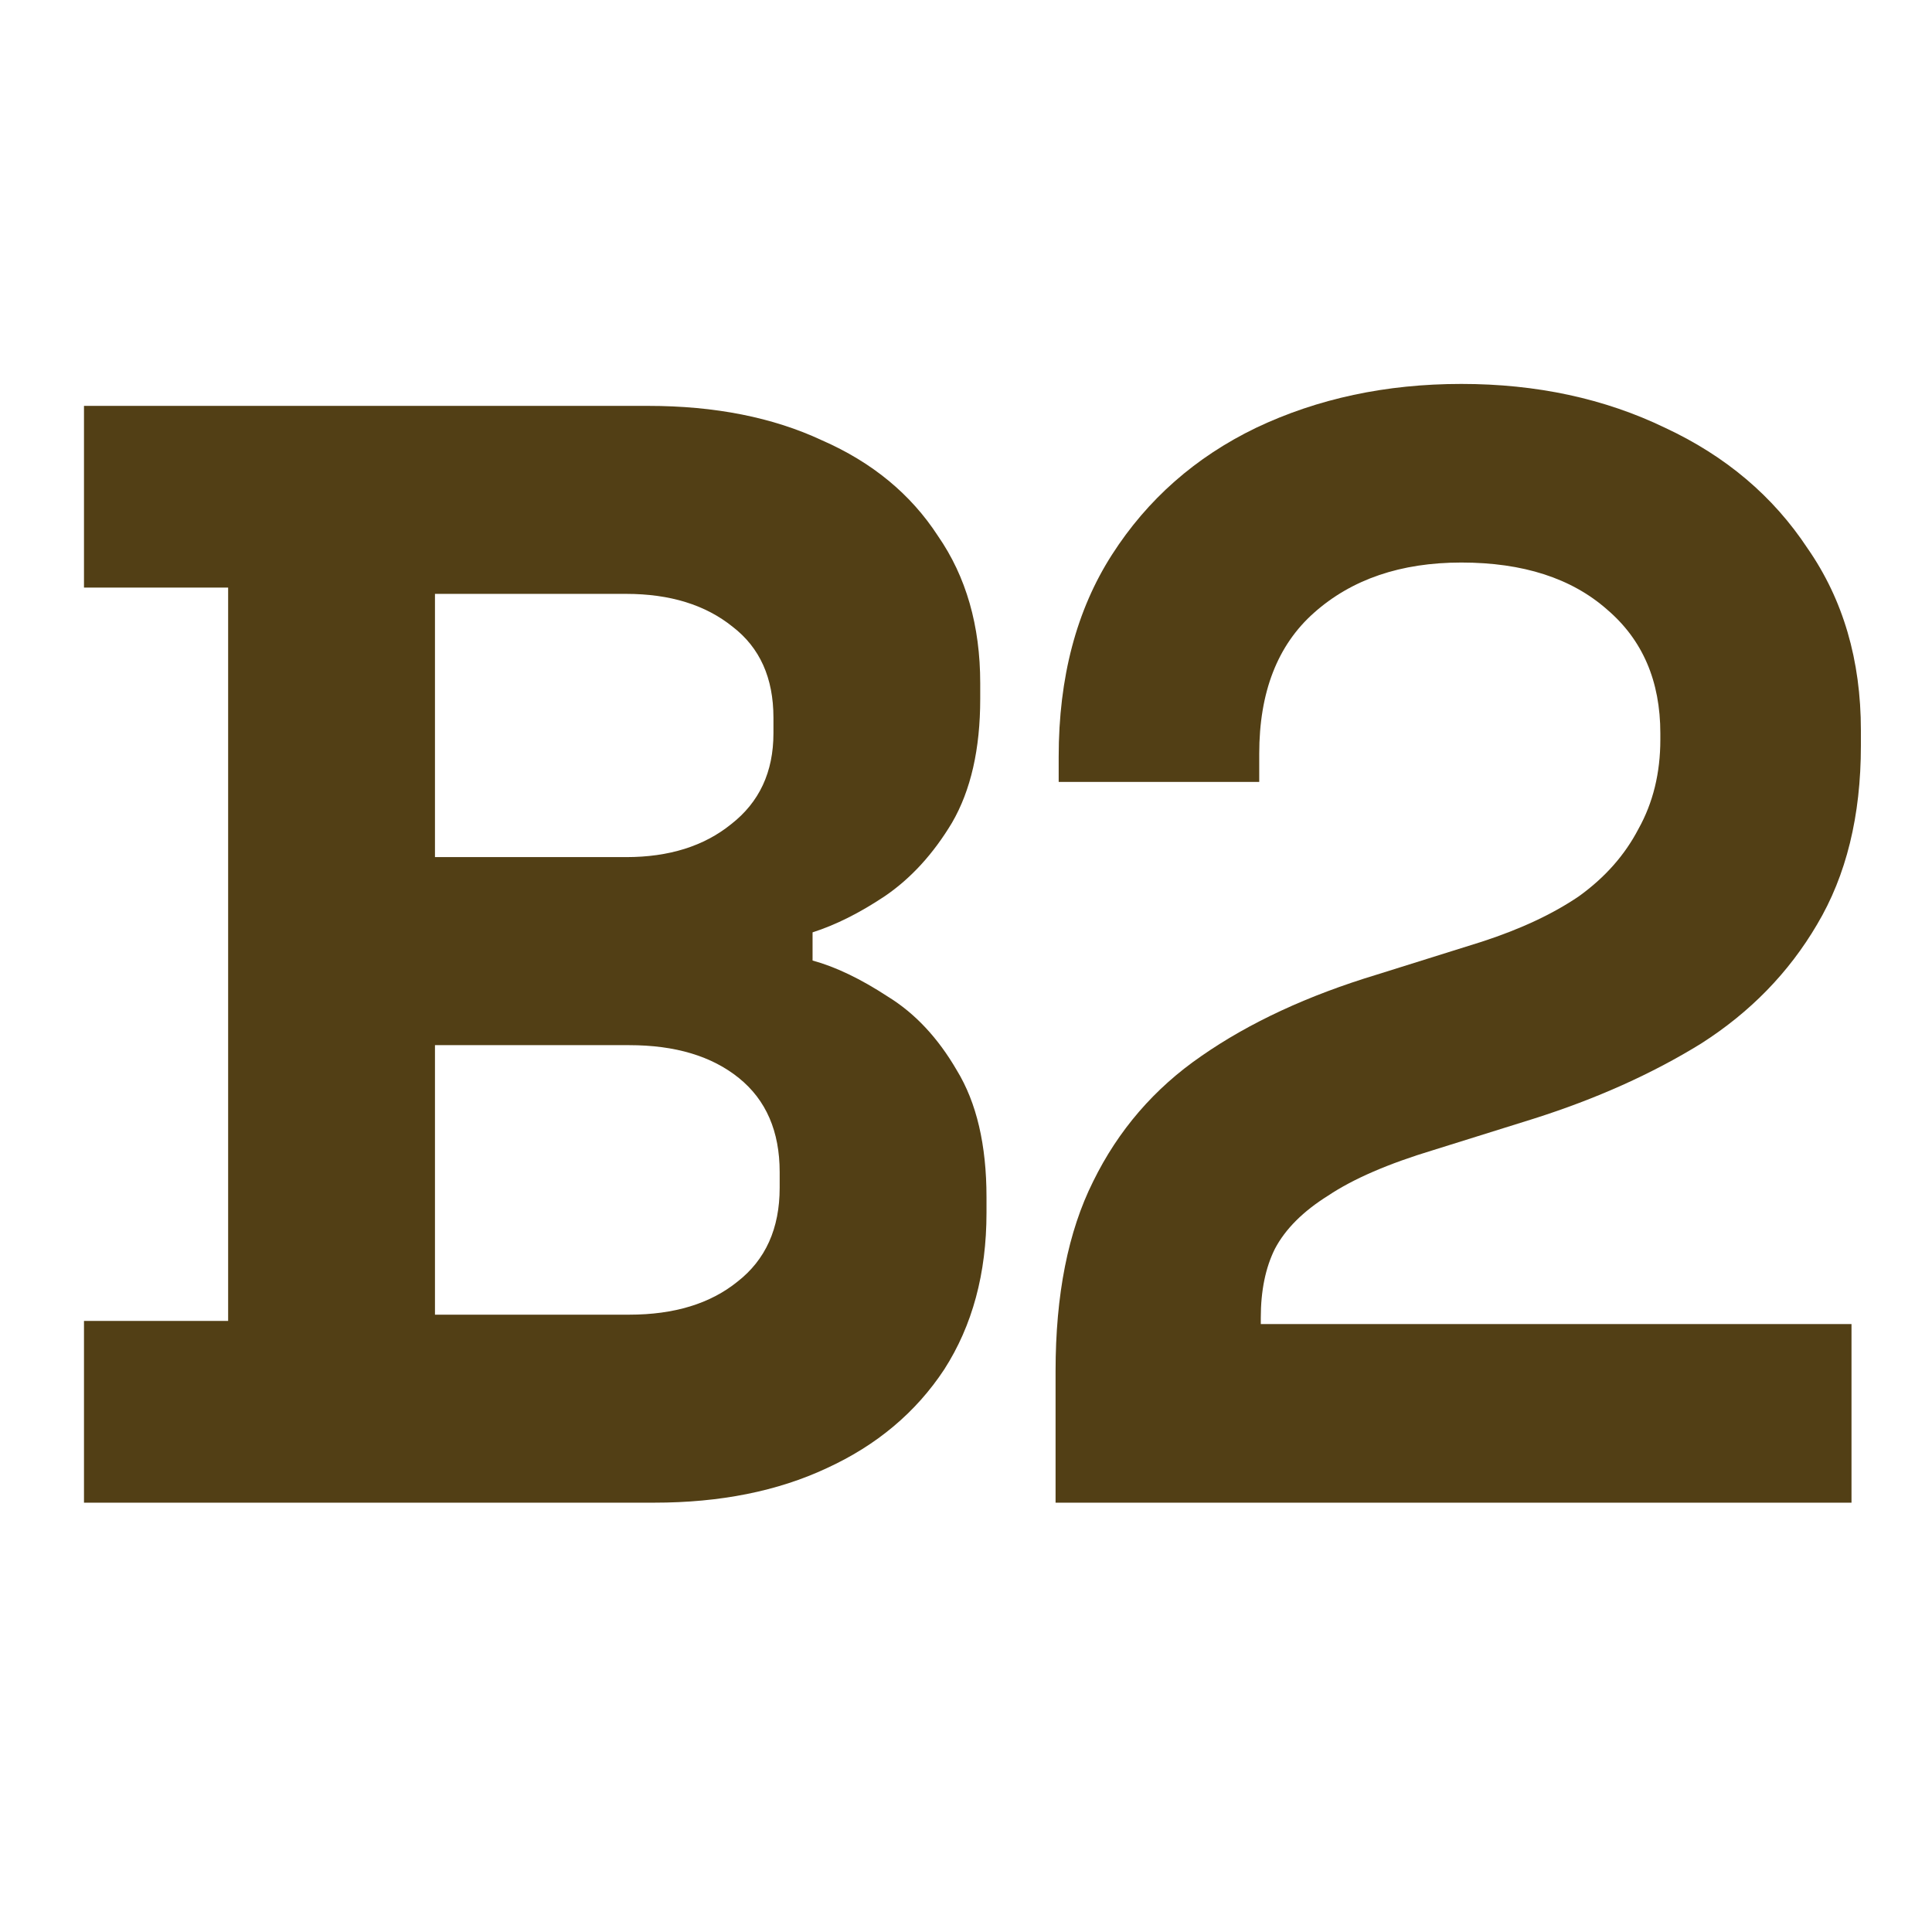
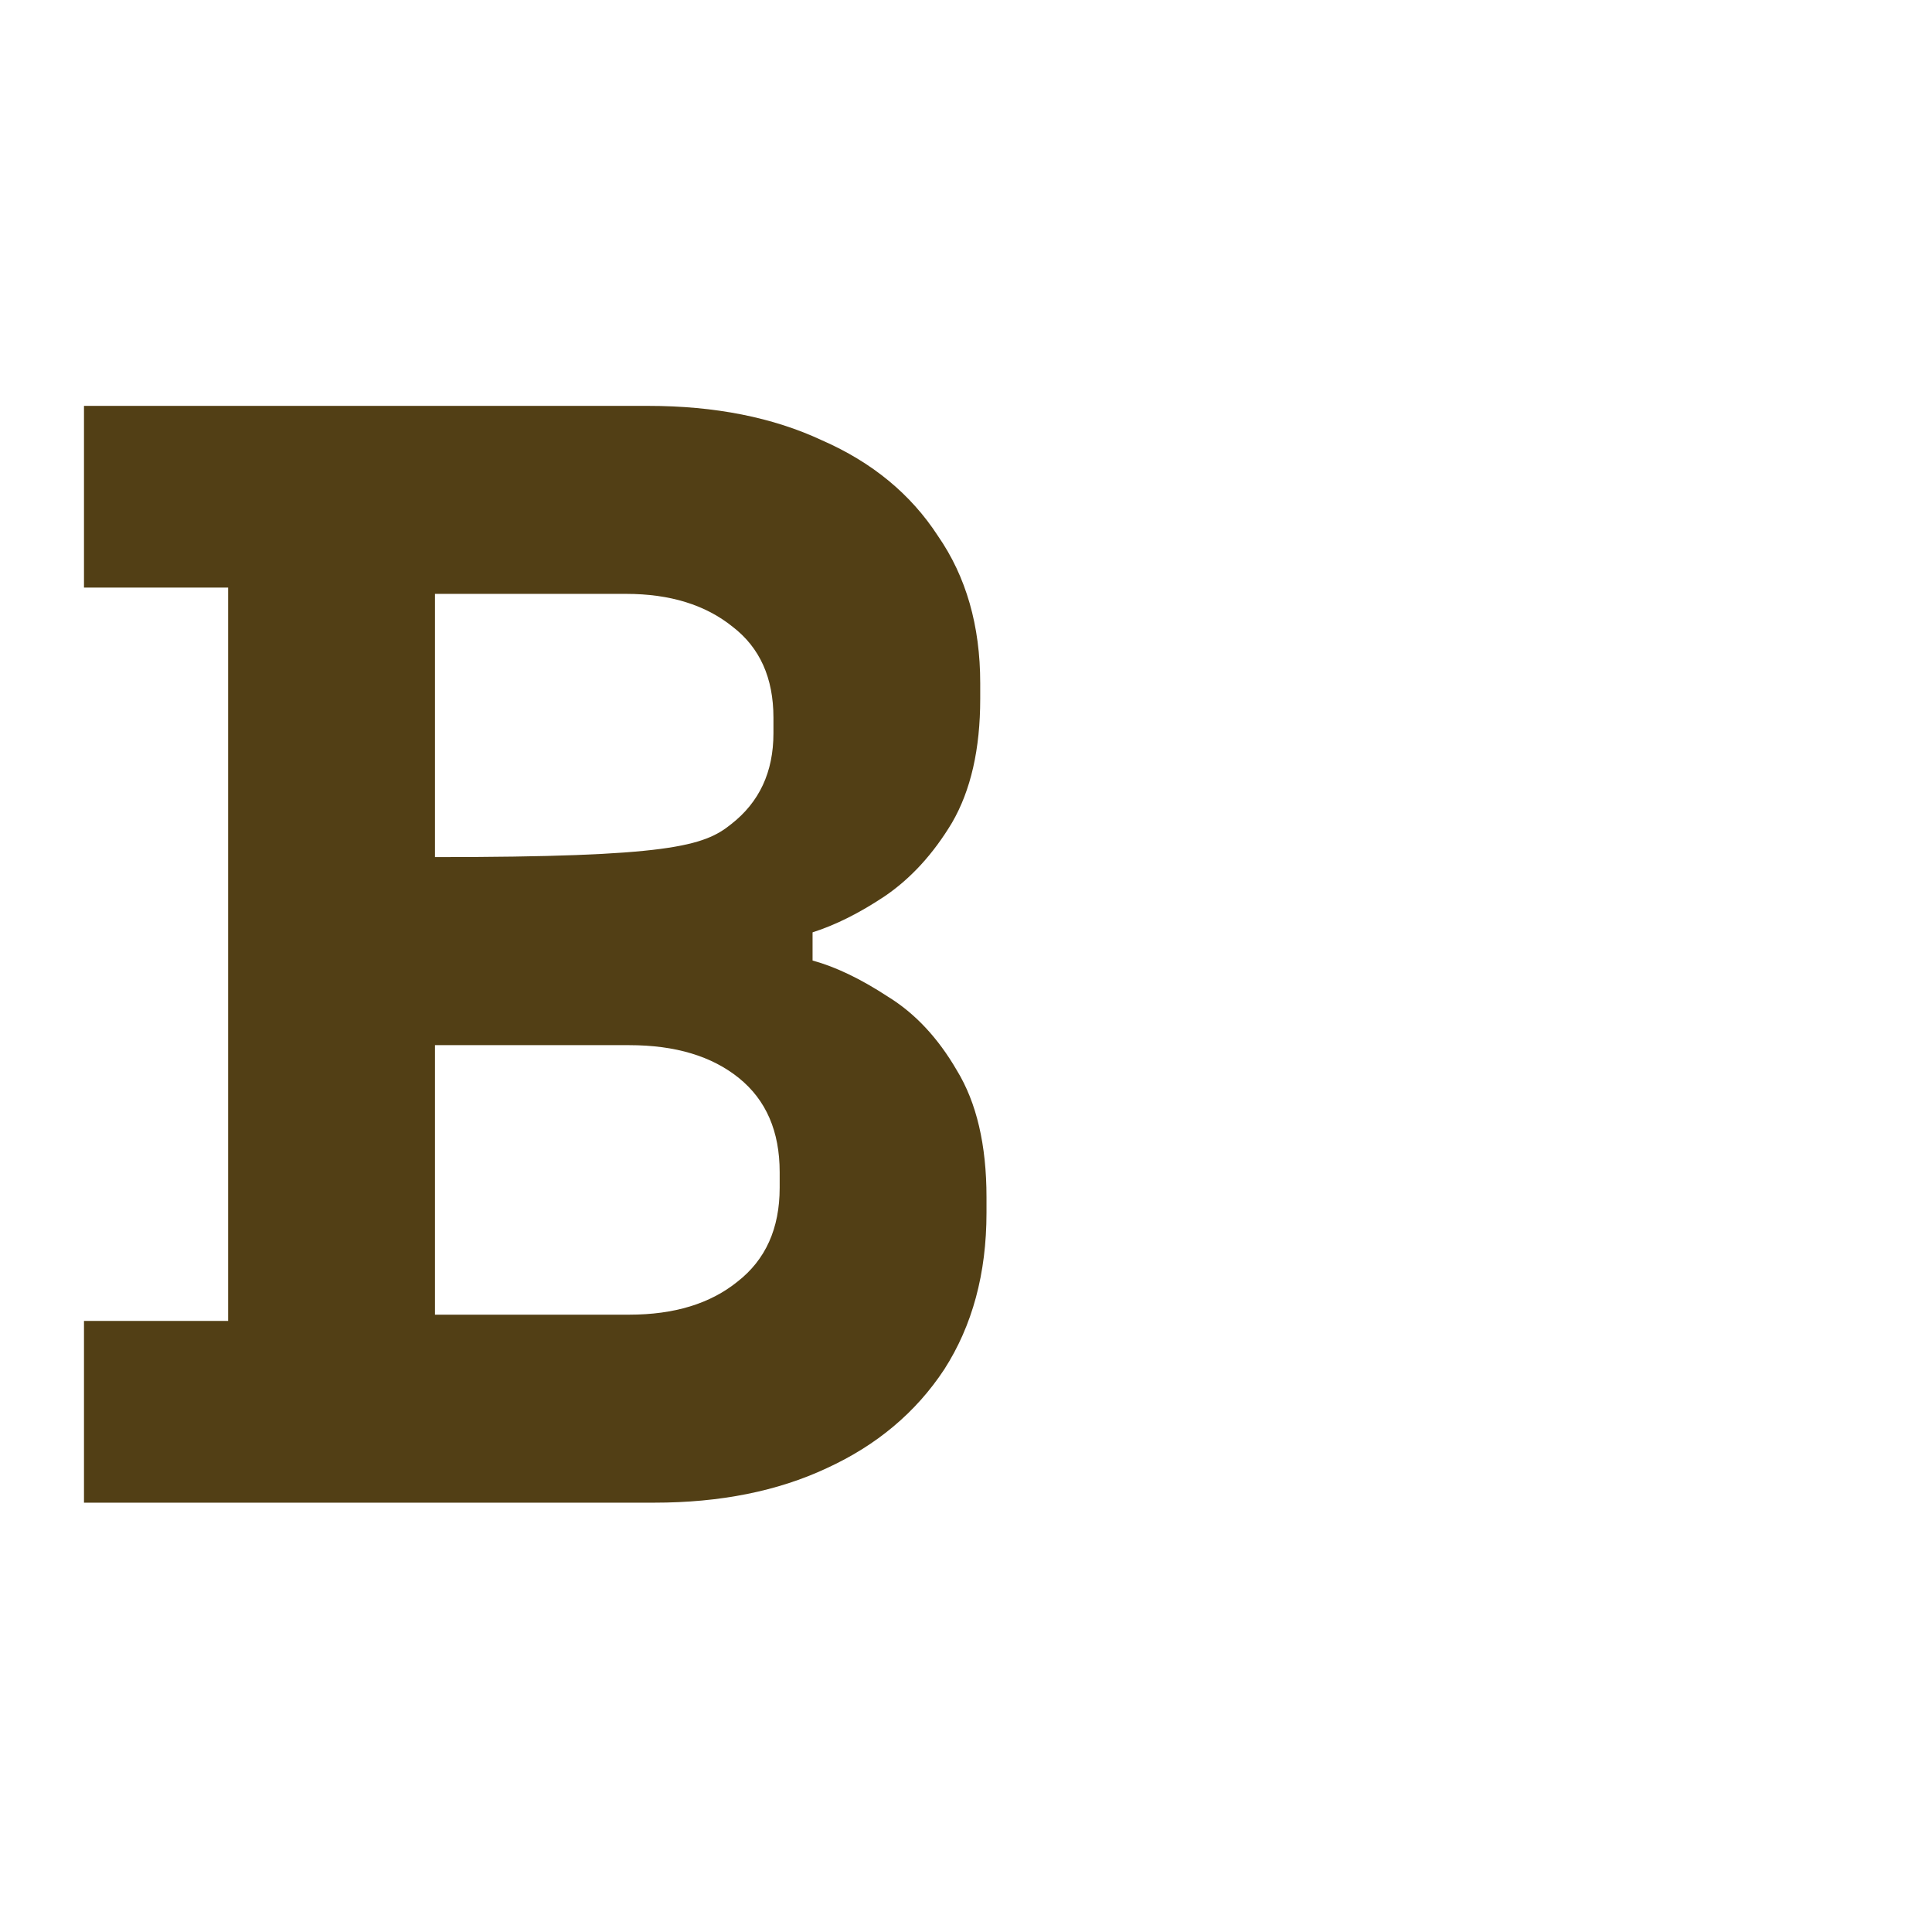
<svg xmlns="http://www.w3.org/2000/svg" width="36" height="36" viewBox="0 0 36 36" fill="none">
-   <path d="M1.565 28V24.613H4.251V10.949H1.565V7.563H12.076C13.322 7.563 14.402 7.777 15.317 8.205C16.251 8.614 16.971 9.207 17.477 9.986C18.003 10.745 18.265 11.66 18.265 12.73V13.022C18.265 13.957 18.09 14.726 17.74 15.329C17.39 15.913 16.971 16.37 16.484 16.701C16.017 17.012 15.57 17.236 15.141 17.373V17.898C15.57 18.015 16.037 18.239 16.543 18.57C17.049 18.881 17.477 19.338 17.828 19.942C18.197 20.545 18.382 21.334 18.382 22.307V22.599C18.382 23.728 18.119 24.701 17.594 25.518C17.068 26.316 16.338 26.93 15.404 27.358C14.489 27.786 13.419 28 12.193 28H1.565ZM8.105 24.497H11.726C12.562 24.497 13.234 24.292 13.74 23.883C14.265 23.475 14.528 22.891 14.528 22.132V21.84C14.528 21.081 14.275 20.497 13.769 20.088C13.263 19.679 12.582 19.475 11.726 19.475H8.105V24.497ZM8.105 15.971H11.667C12.465 15.971 13.117 15.767 13.623 15.358C14.149 14.949 14.412 14.385 14.412 13.665V13.373C14.412 12.633 14.159 12.069 13.652 11.679C13.146 11.271 12.485 11.066 11.667 11.066H8.105V15.971Z" fill="#523F15" />
-   <path d="M19.669 28V25.547C19.669 24.127 19.902 22.949 20.369 22.015C20.837 21.061 21.508 20.282 22.384 19.679C23.279 19.056 24.369 18.55 25.654 18.161L27.61 17.548C28.33 17.314 28.934 17.032 29.42 16.701C29.907 16.351 30.277 15.932 30.53 15.446C30.802 14.959 30.938 14.404 30.938 13.781V13.665C30.938 12.691 30.608 11.923 29.946 11.358C29.284 10.774 28.379 10.482 27.23 10.482C26.102 10.482 25.187 10.794 24.486 11.417C23.805 12.02 23.464 12.896 23.464 14.044V14.57H19.727V14.103C19.727 12.623 20.058 11.368 20.72 10.336C21.381 9.305 22.277 8.516 23.406 7.971C24.554 7.426 25.829 7.154 27.23 7.154C28.632 7.154 29.897 7.426 31.026 7.971C32.155 8.497 33.041 9.246 33.683 10.22C34.345 11.173 34.675 12.302 34.675 13.606V13.898C34.675 15.202 34.403 16.312 33.858 17.227C33.333 18.122 32.612 18.862 31.698 19.445C30.783 20.01 29.741 20.477 28.573 20.847L26.705 21.431C25.868 21.684 25.216 21.966 24.749 22.278C24.282 22.57 23.951 22.9 23.756 23.27C23.581 23.621 23.493 24.049 23.493 24.555V24.672H34.5V28H19.669Z" fill="#523F15" />
+   <path d="M1.565 28V24.613H4.251V10.949H1.565V7.563H12.076C13.322 7.563 14.402 7.777 15.317 8.205C16.251 8.614 16.971 9.207 17.477 9.986C18.003 10.745 18.265 11.66 18.265 12.73V13.022C18.265 13.957 18.09 14.726 17.74 15.329C17.39 15.913 16.971 16.37 16.484 16.701C16.017 17.012 15.57 17.236 15.141 17.373V17.898C15.57 18.015 16.037 18.239 16.543 18.57C17.049 18.881 17.477 19.338 17.828 19.942C18.197 20.545 18.382 21.334 18.382 22.307V22.599C18.382 23.728 18.119 24.701 17.594 25.518C17.068 26.316 16.338 26.93 15.404 27.358C14.489 27.786 13.419 28 12.193 28H1.565ZM8.105 24.497H11.726C12.562 24.497 13.234 24.292 13.74 23.883C14.265 23.475 14.528 22.891 14.528 22.132V21.84C14.528 21.081 14.275 20.497 13.769 20.088C13.263 19.679 12.582 19.475 11.726 19.475H8.105V24.497ZM8.105 15.971C12.465 15.971 13.117 15.767 13.623 15.358C14.149 14.949 14.412 14.385 14.412 13.665V13.373C14.412 12.633 14.159 12.069 13.652 11.679C13.146 11.271 12.485 11.066 11.667 11.066H8.105V15.971Z" fill="#523F15" />
</svg>